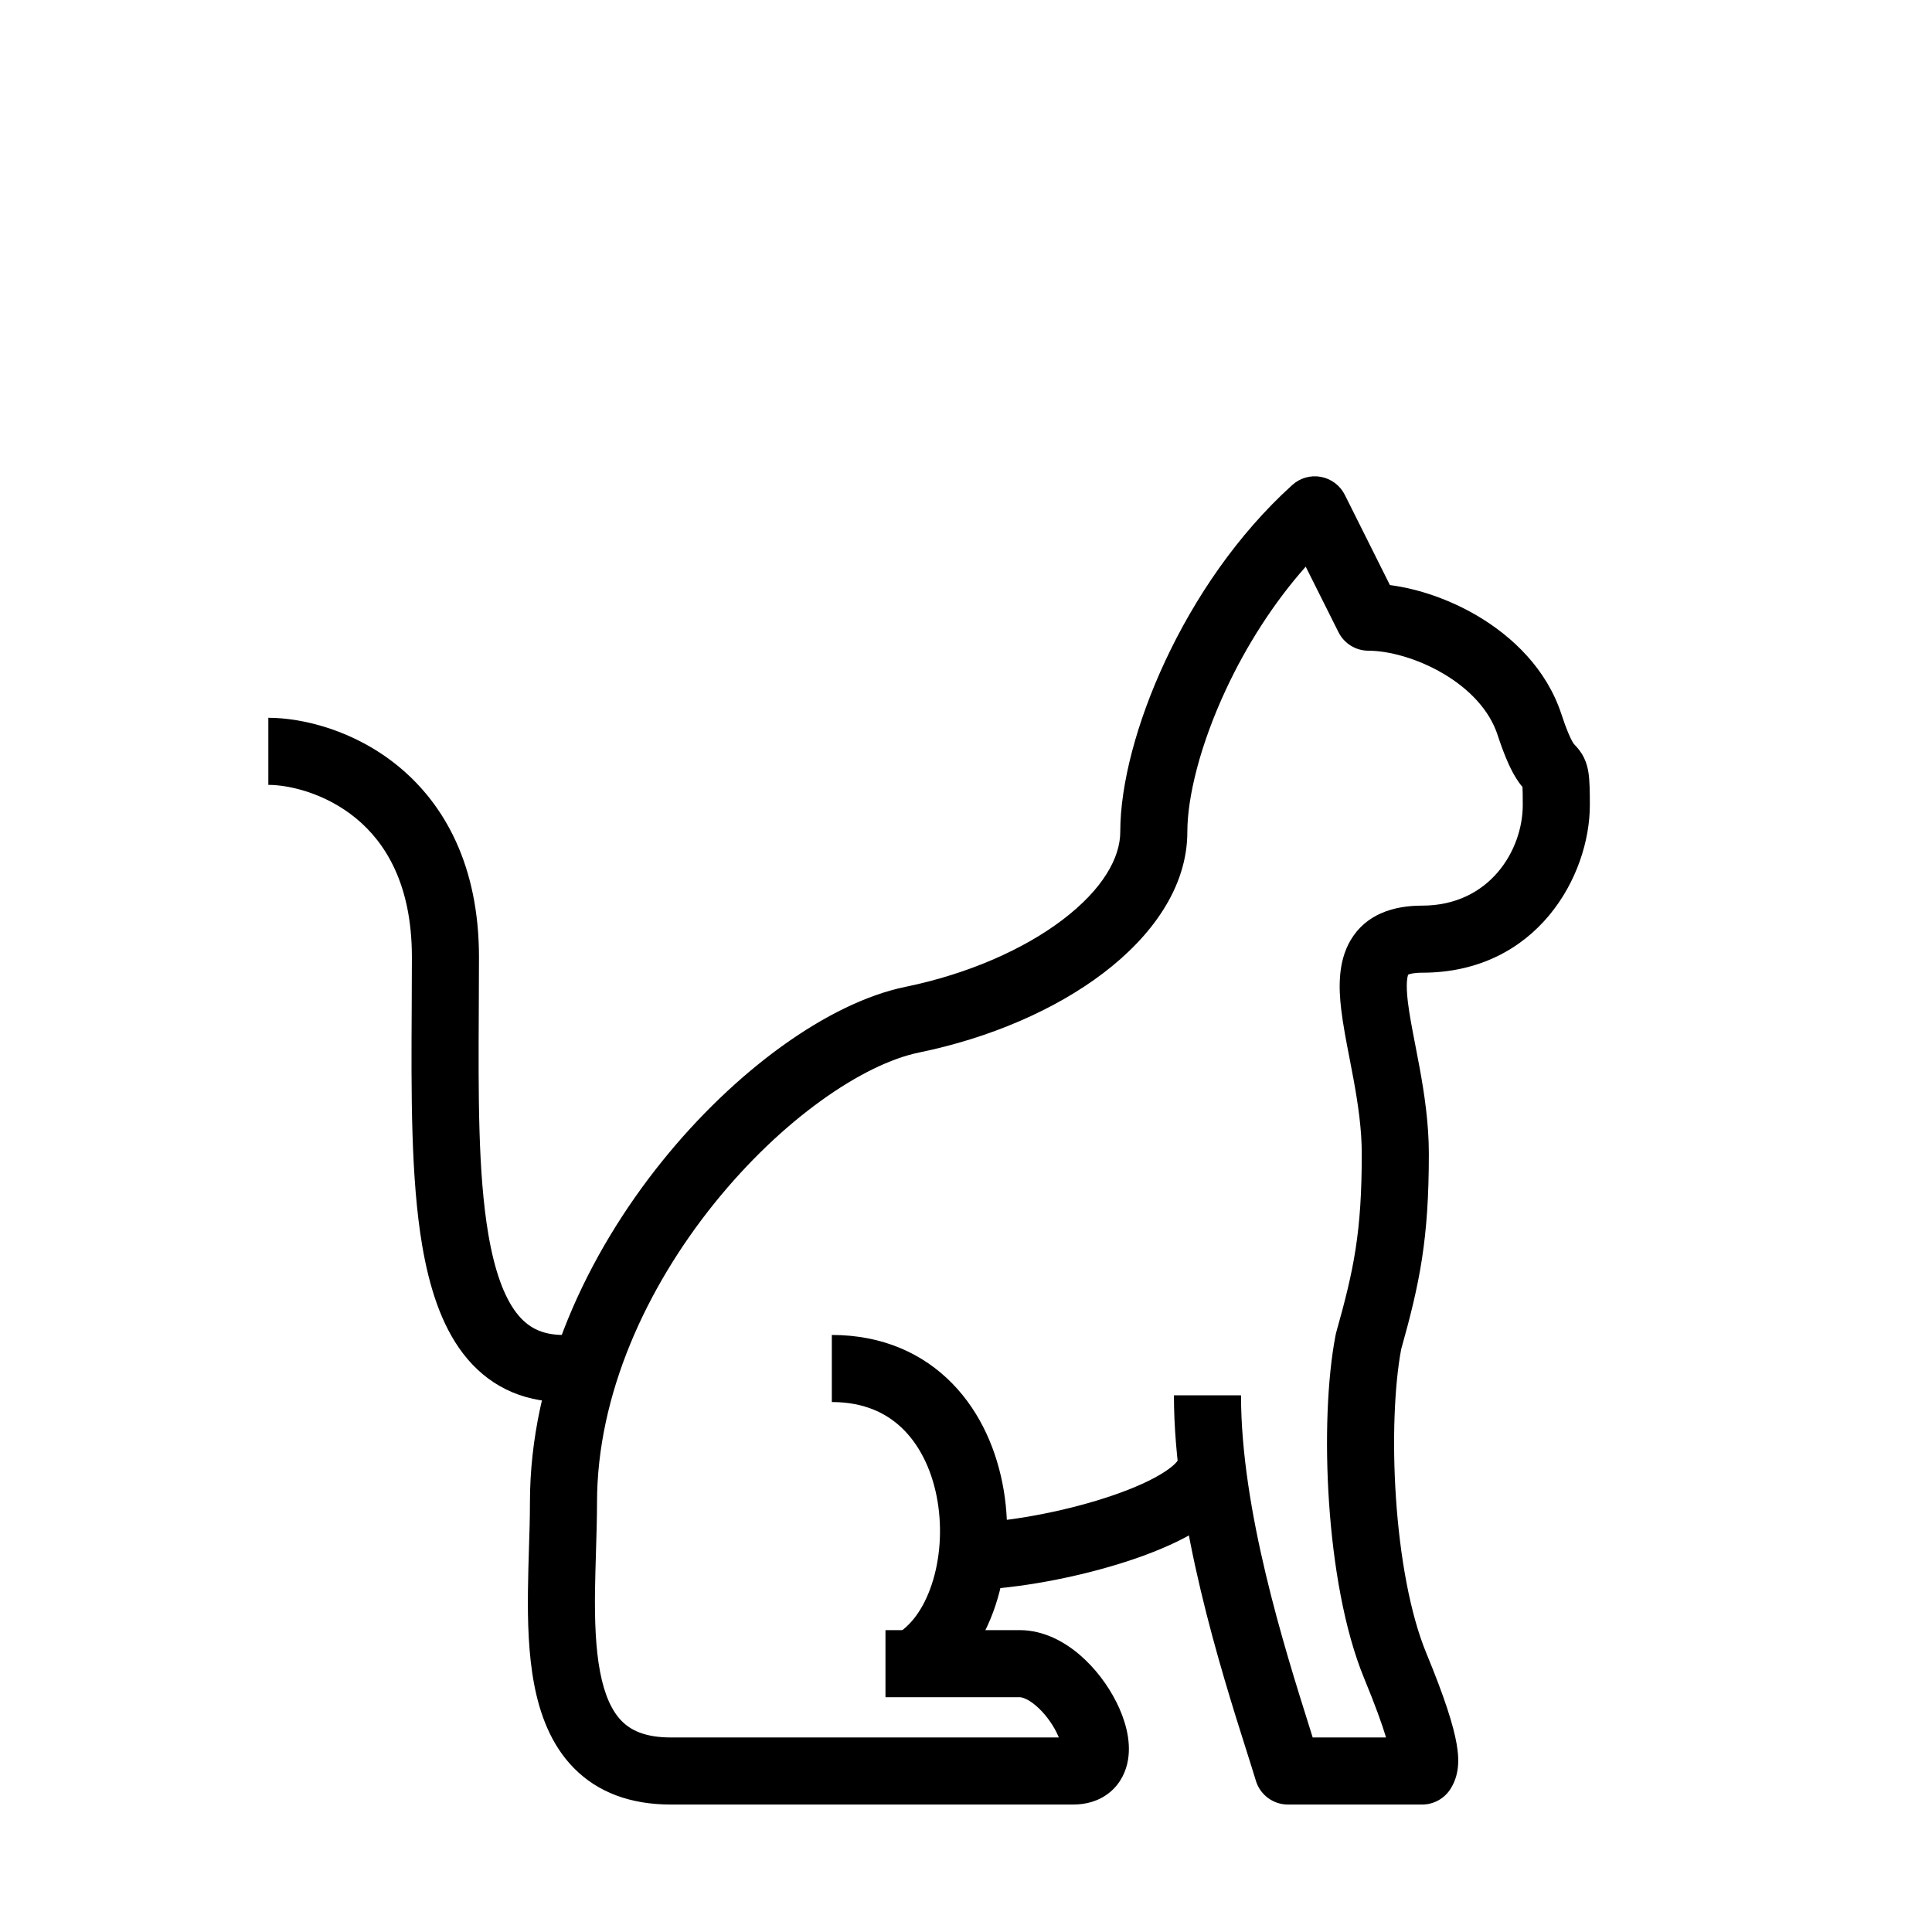
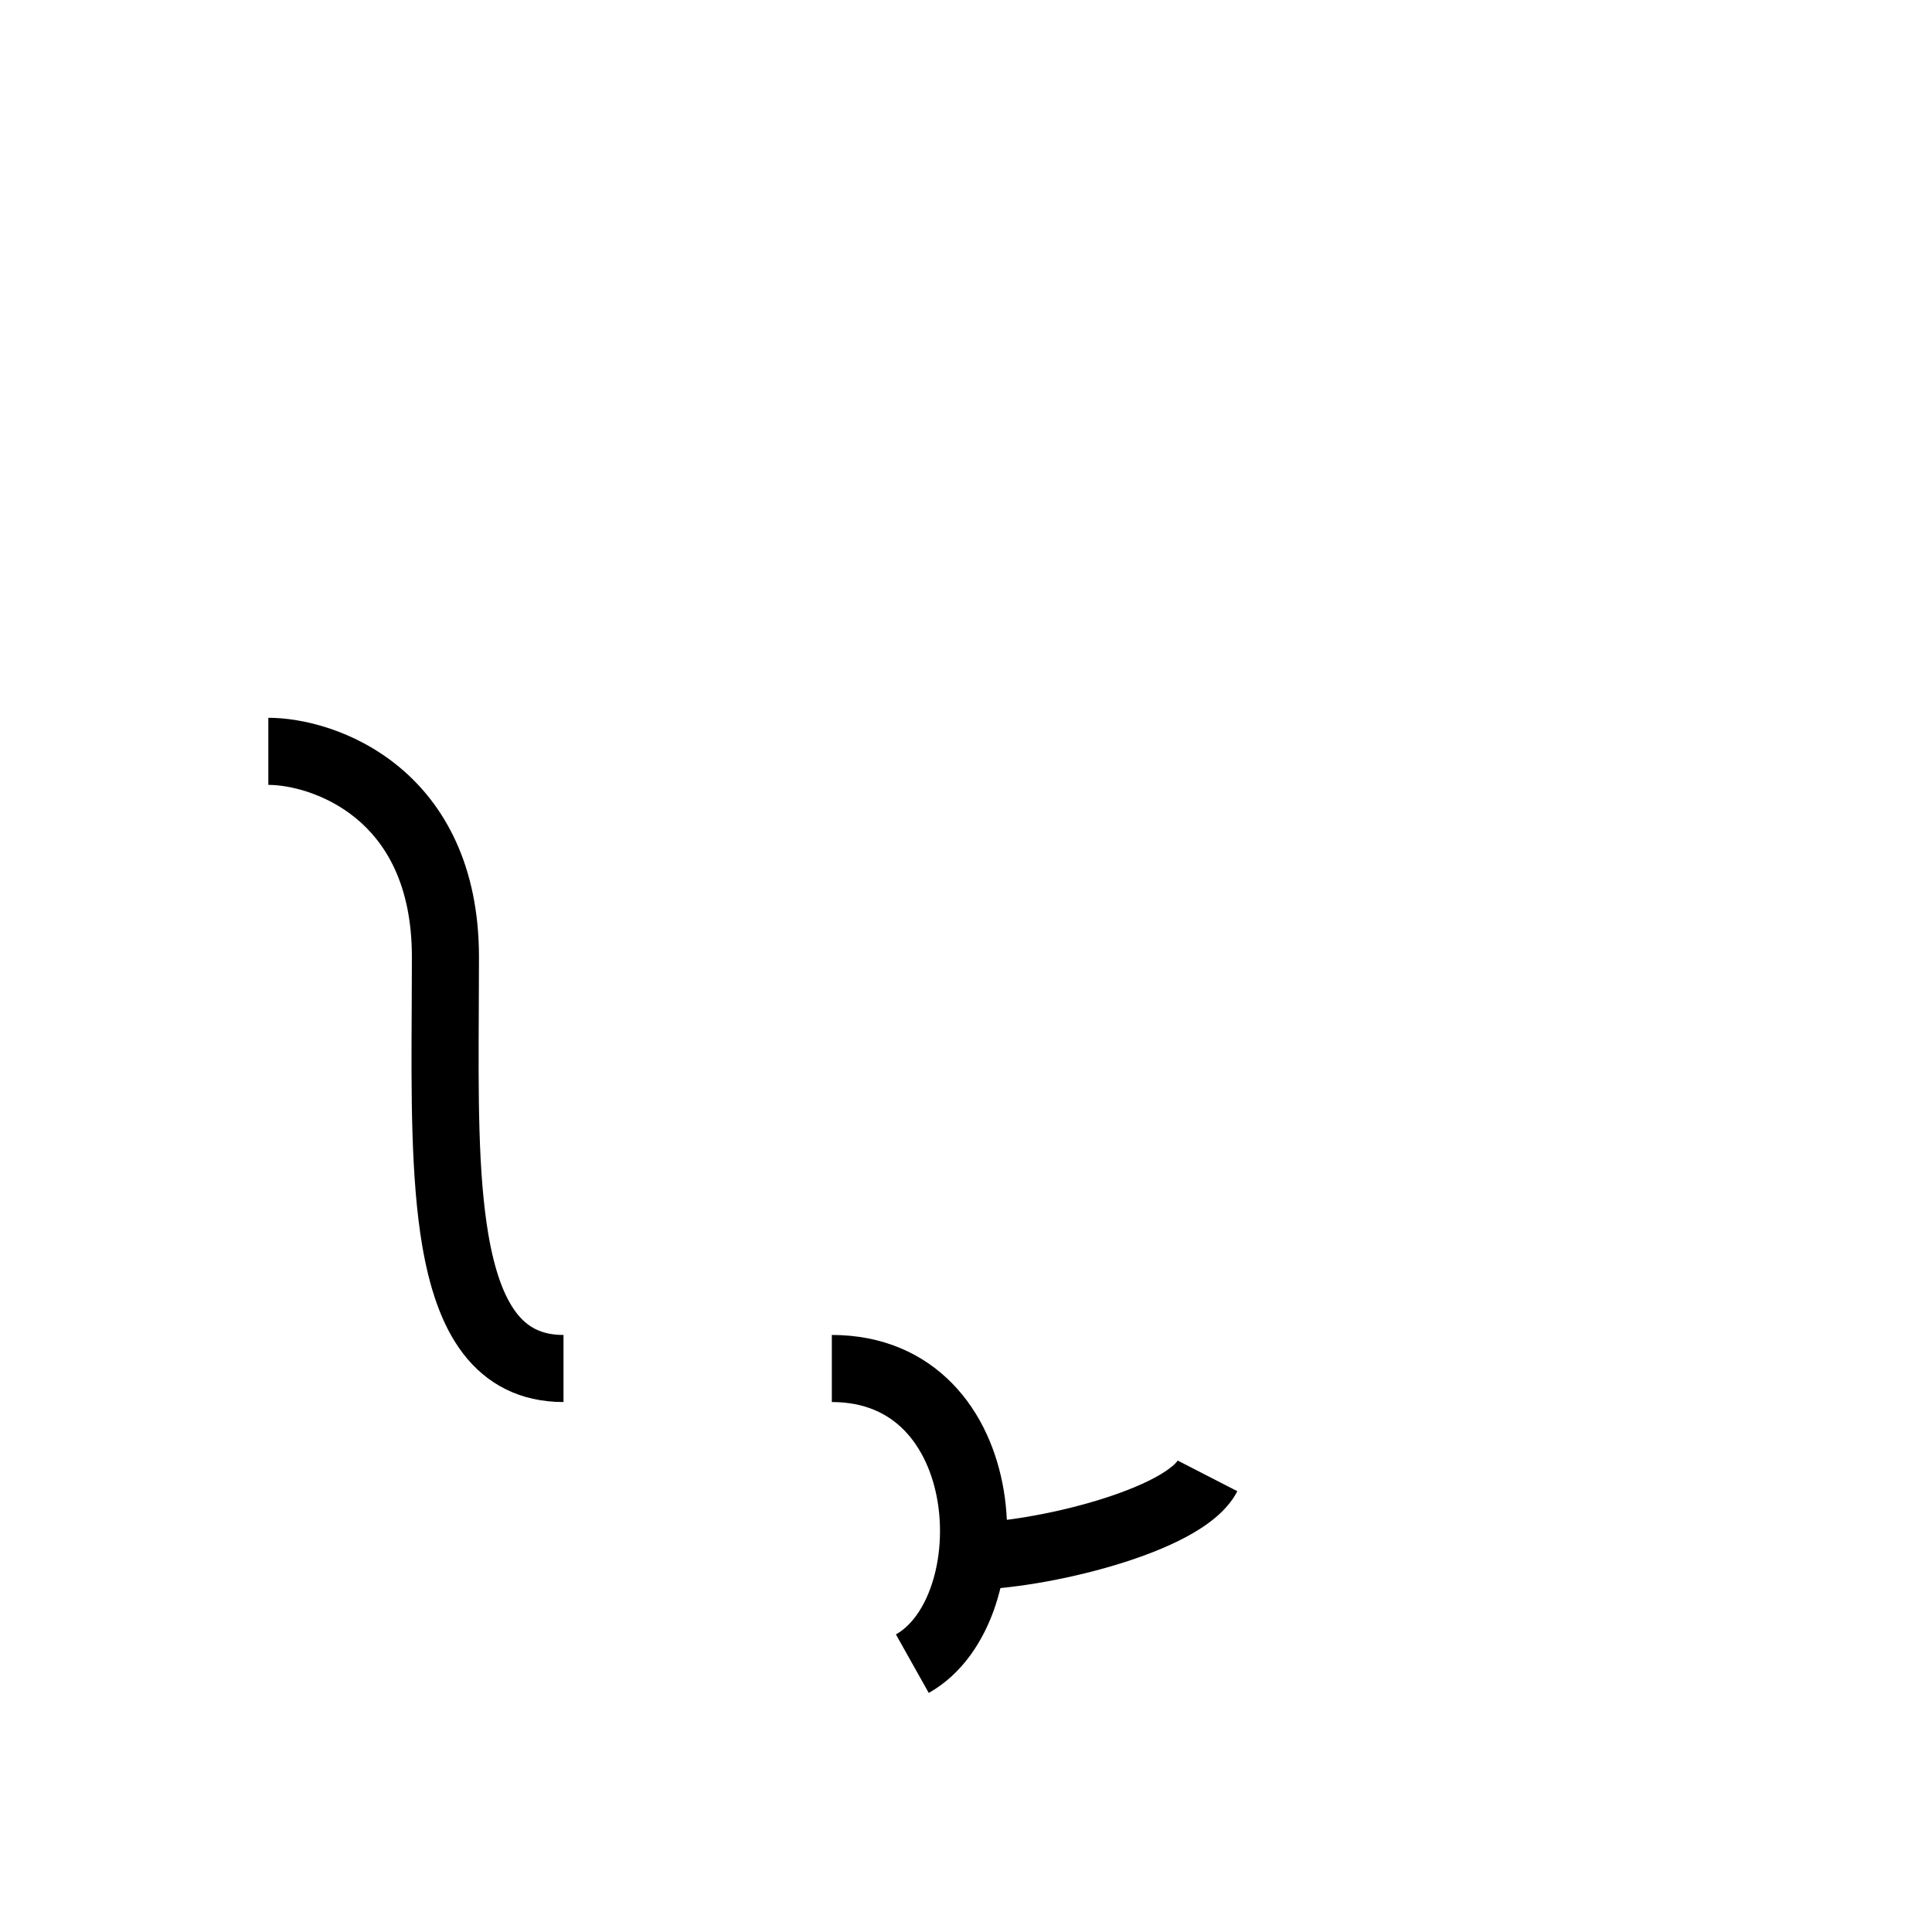
<svg xmlns="http://www.w3.org/2000/svg" width="72" height="72" viewBox="0 0 72 72" fill="none">
-   <path fill-rule="evenodd" clip-rule="evenodd" d="M49.23 17.772C49.614 17.844 49.942 18.092 50.117 18.441L51.798 21.804C52.857 21.941 54.019 22.338 55.059 22.951C56.374 23.727 57.638 24.938 58.187 26.61C58.386 27.217 58.524 27.506 58.599 27.639C58.643 27.715 58.654 27.727 58.699 27.774C58.709 27.785 58.722 27.798 58.737 27.815C58.802 27.886 58.926 28.026 59.029 28.235C59.127 28.436 59.173 28.631 59.198 28.797C59.242 29.088 59.249 29.482 59.249 30C59.249 32.64 57.282 36.25 52.999 36.25C52.684 36.25 52.536 36.297 52.486 36.319C52.483 36.32 52.481 36.321 52.479 36.322C52.449 36.392 52.386 36.649 52.465 37.322C52.521 37.793 52.62 38.302 52.735 38.899C52.79 39.179 52.848 39.478 52.907 39.801C53.083 40.765 53.249 41.864 53.249 43C53.249 46.184 52.91 47.815 52.217 50.286C51.968 51.617 51.879 53.675 52.023 55.826C52.17 58.011 52.549 60.142 53.154 61.606C53.842 63.271 54.165 64.304 54.284 64.988C54.345 65.335 54.364 65.655 54.319 65.954C54.267 66.302 54.14 66.527 54.073 66.64C53.847 67.018 53.439 67.25 52.999 67.25H47.999C47.447 67.25 46.961 66.889 46.802 66.361C46.707 66.046 46.586 65.663 46.446 65.222C45.508 62.26 43.749 56.706 43.749 52H46.249C46.249 56.273 47.858 61.378 48.81 64.398C48.848 64.519 48.885 64.636 48.92 64.75H51.654C51.508 64.267 51.26 63.567 50.844 62.561C50.089 60.734 49.684 58.293 49.529 55.993C49.374 53.686 49.461 51.372 49.772 49.763C49.778 49.729 49.786 49.695 49.795 49.662C50.453 47.324 50.749 45.924 50.749 43C50.749 42.093 50.615 41.17 50.447 40.25C50.402 40.001 50.352 39.744 50.302 39.484C50.176 38.839 50.049 38.181 49.982 37.613C49.893 36.852 49.85 35.859 50.331 35.042C50.899 34.074 51.921 33.75 52.999 33.75C55.516 33.75 56.749 31.68 56.749 30C56.749 29.663 56.745 29.457 56.739 29.331C56.653 29.228 56.543 29.08 56.428 28.878C56.237 28.543 56.037 28.079 55.811 27.39C55.51 26.47 54.765 25.681 53.789 25.105C52.807 24.526 51.736 24.25 50.999 24.25C50.525 24.25 50.093 23.983 49.881 23.559L48.66 21.118C47.439 22.495 46.438 24.091 45.697 25.676C44.721 27.761 44.249 29.712 44.249 31C44.249 33.095 42.891 34.914 41.121 36.261C39.318 37.633 36.887 38.683 34.251 39.224C32.167 39.652 29.148 41.701 26.608 44.861C24.097 47.986 22.249 51.963 22.249 56C22.249 56.551 22.229 57.205 22.21 57.85C22.195 58.356 22.18 58.858 22.174 59.302C22.161 60.41 22.197 61.431 22.362 62.299C22.528 63.173 22.803 63.765 23.167 64.136C23.497 64.471 24.023 64.75 24.999 64.75H39.46C39.436 64.692 39.407 64.628 39.373 64.559C39.19 64.194 38.914 63.83 38.615 63.573C38.302 63.303 38.084 63.25 37.999 63.25H32.999V60.75H37.999C38.909 60.75 39.687 61.197 40.245 61.677C40.819 62.17 41.292 62.806 41.609 63.441C41.906 64.036 42.162 64.821 42.039 65.576C41.972 65.987 41.78 66.445 41.364 66.79C40.951 67.133 40.455 67.25 39.999 67.25H24.999C23.488 67.25 22.271 66.79 21.385 65.889C20.533 65.023 20.118 63.882 19.906 62.766C19.693 61.645 19.661 60.421 19.675 59.272C19.682 58.696 19.698 58.181 19.713 57.689C19.732 57.114 19.749 56.571 19.749 56C19.749 51.225 21.914 46.712 24.66 43.295C27.376 39.915 30.857 37.369 33.747 36.776C36.084 36.295 38.153 35.378 39.607 34.272C41.094 33.14 41.749 31.97 41.749 31C41.749 29.223 42.364 26.901 43.432 24.617C44.509 22.314 46.1 19.934 48.161 18.073C48.451 17.811 48.846 17.699 49.23 17.772Z" fill="black" />
  <path fill-rule="evenodd" clip-rule="evenodd" d="M33.704 53.309C33.093 52.681 32.228 52.25 31 52.25V49.75C32.889 49.75 34.404 50.444 35.496 51.566C36.565 52.663 37.167 54.105 37.407 55.545C37.647 56.986 37.537 58.504 37.098 59.831C36.662 61.145 35.858 62.39 34.612 63.09L33.388 60.91C33.923 60.61 34.414 59.98 34.724 59.044C35.031 58.121 35.117 57.014 34.941 55.955C34.765 54.895 34.339 53.962 33.704 53.309Z" fill="black" />
  <path fill-rule="evenodd" clip-rule="evenodd" d="M13.269 30.498C12.125 29.555 10.767 29.25 10 29.25V26.75C11.27 26.75 13.212 27.211 14.859 28.569C16.56 29.97 17.85 32.25 17.85 35.667C17.85 36.332 17.847 36.99 17.843 37.637C17.827 40.806 17.812 43.724 18.199 45.999C18.431 47.362 18.784 48.323 19.243 48.923C19.648 49.452 20.167 49.75 21 49.75V52.25C19.388 52.25 18.135 51.589 17.257 50.442C16.433 49.365 15.992 47.93 15.734 46.418C15.307 43.907 15.325 40.712 15.343 37.548C15.347 36.918 15.35 36.289 15.35 35.667C15.35 32.95 14.359 31.396 13.269 30.498Z" fill="black" />
  <path fill-rule="evenodd" clip-rule="evenodd" d="M43.027 55.072C43.65 54.737 43.856 54.492 43.888 54.43L46.112 55.573C45.715 56.344 44.925 56.89 44.209 57.275C43.441 57.687 42.515 58.038 41.567 58.323C39.683 58.89 37.524 59.251 36 59.251V56.751C37.219 56.751 39.131 56.446 40.847 55.929C41.699 55.673 42.456 55.378 43.027 55.072Z" fill="black" />
</svg>